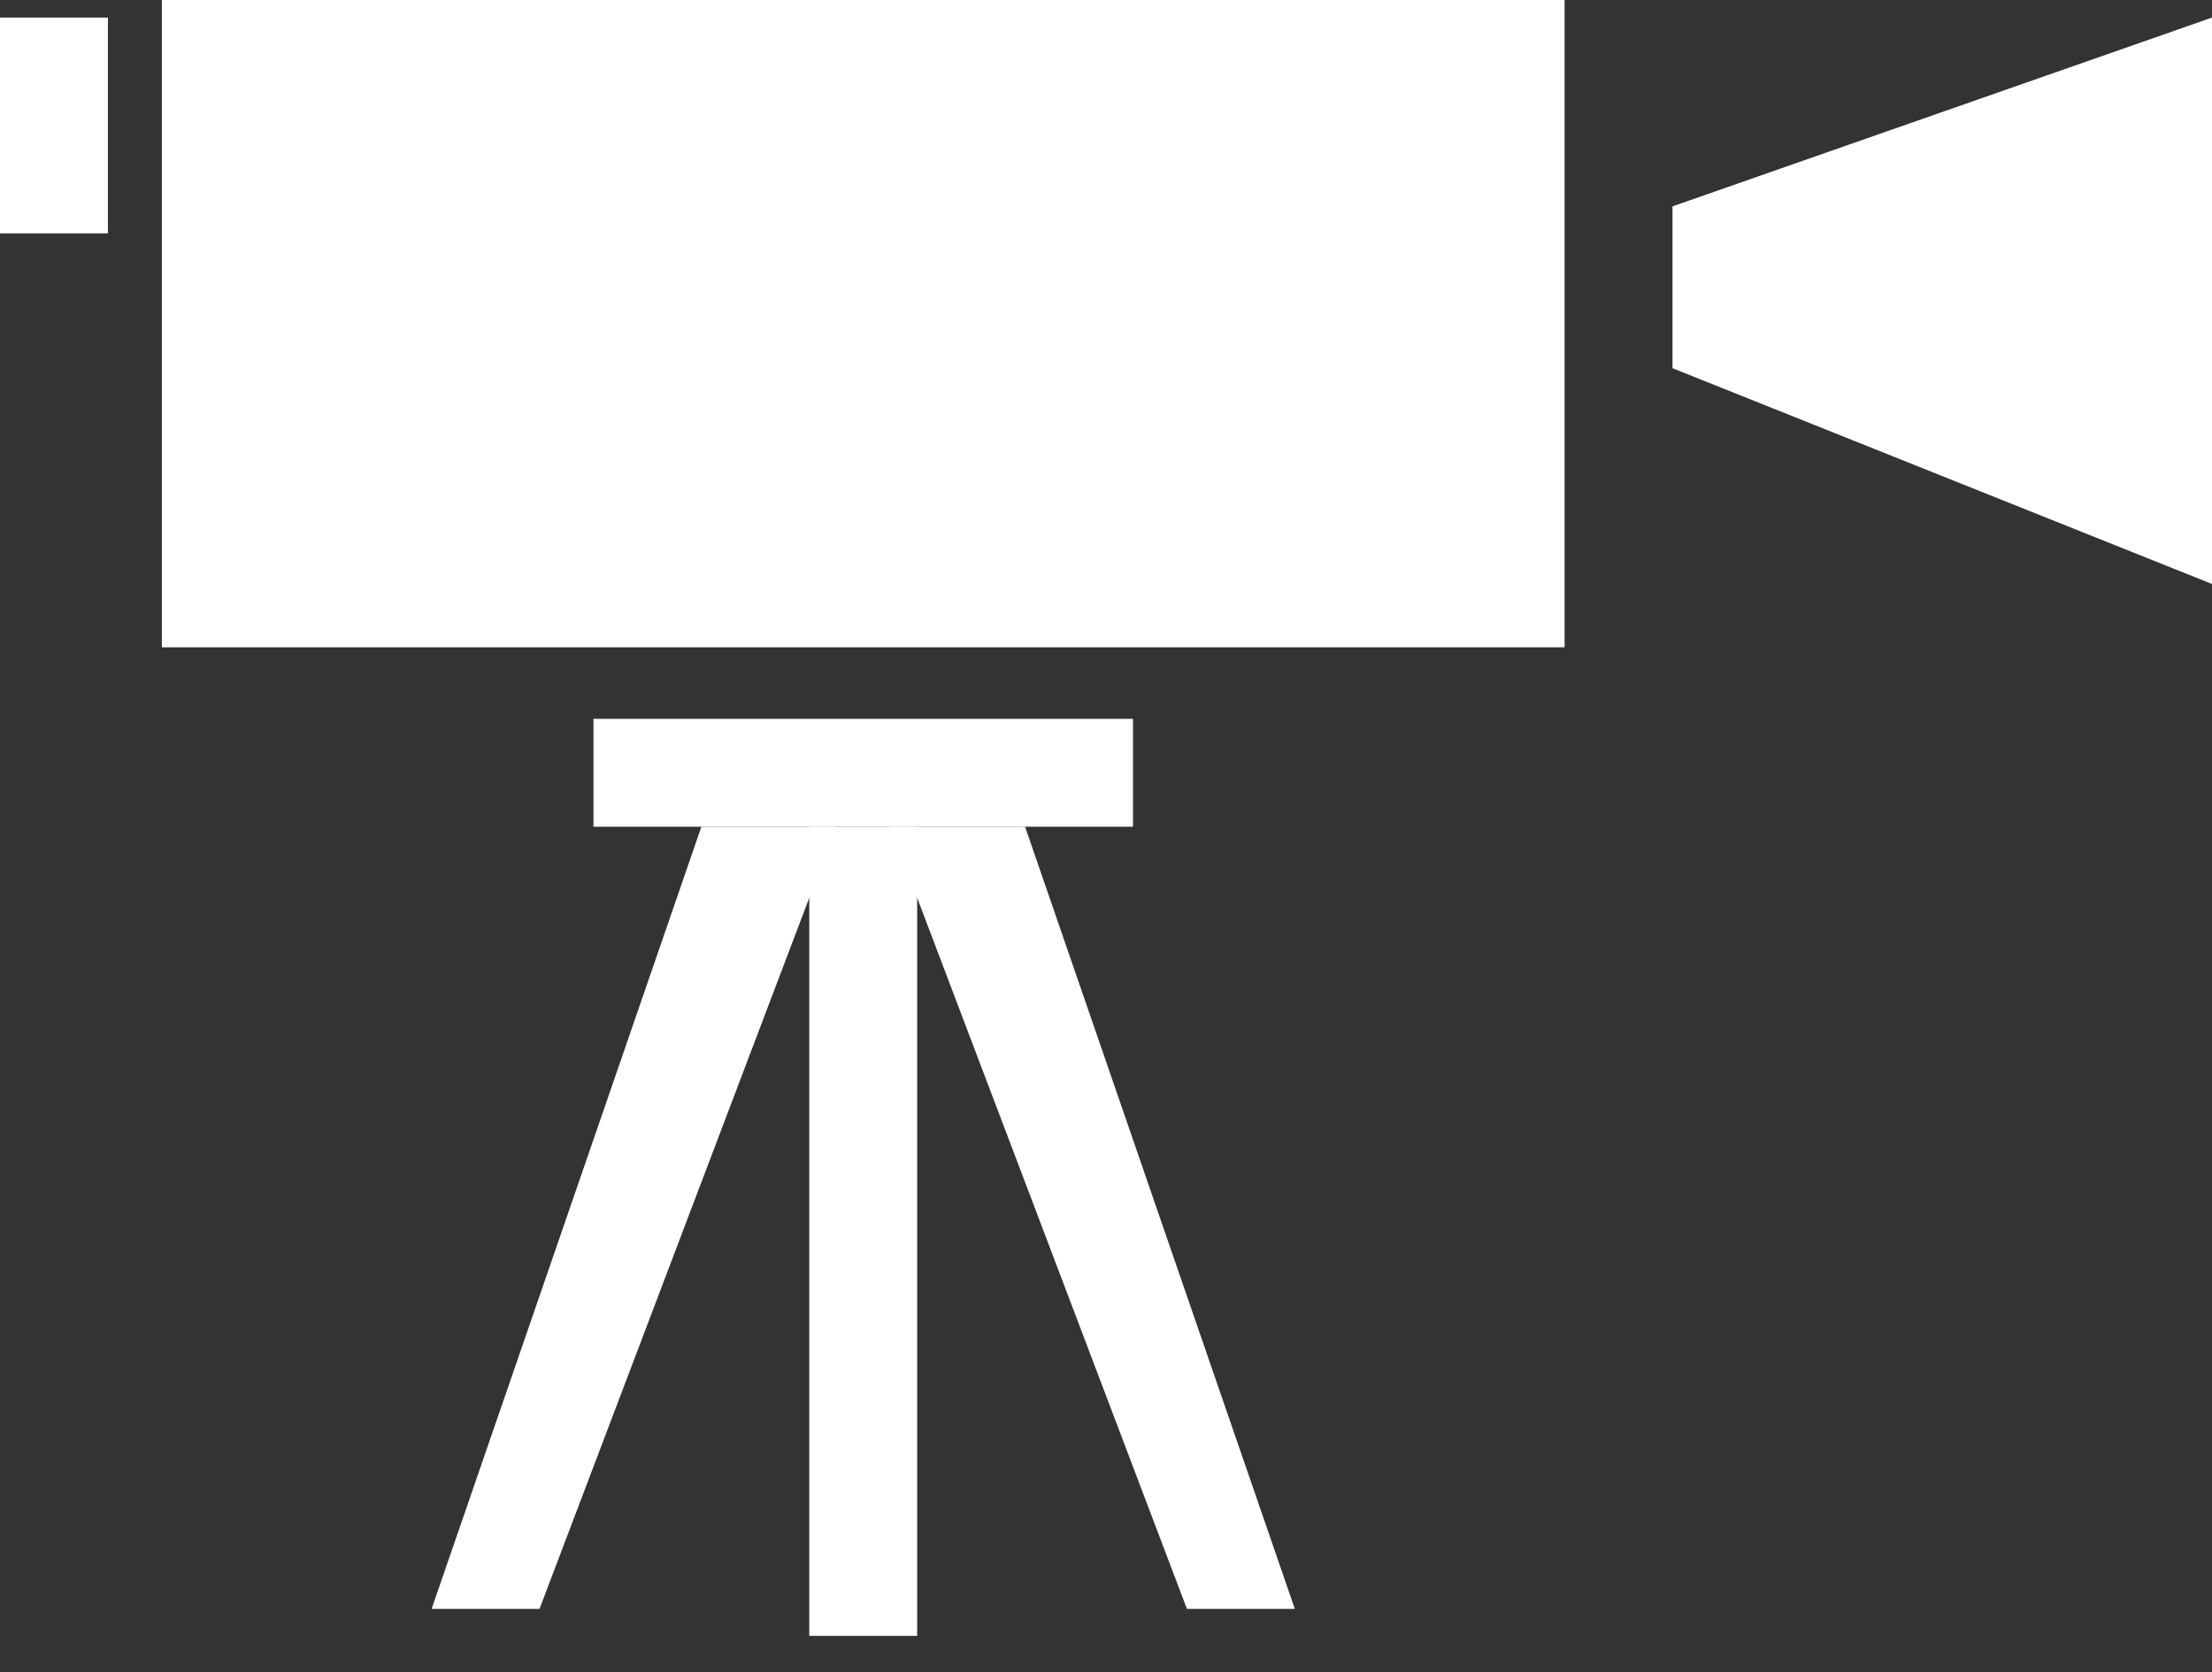
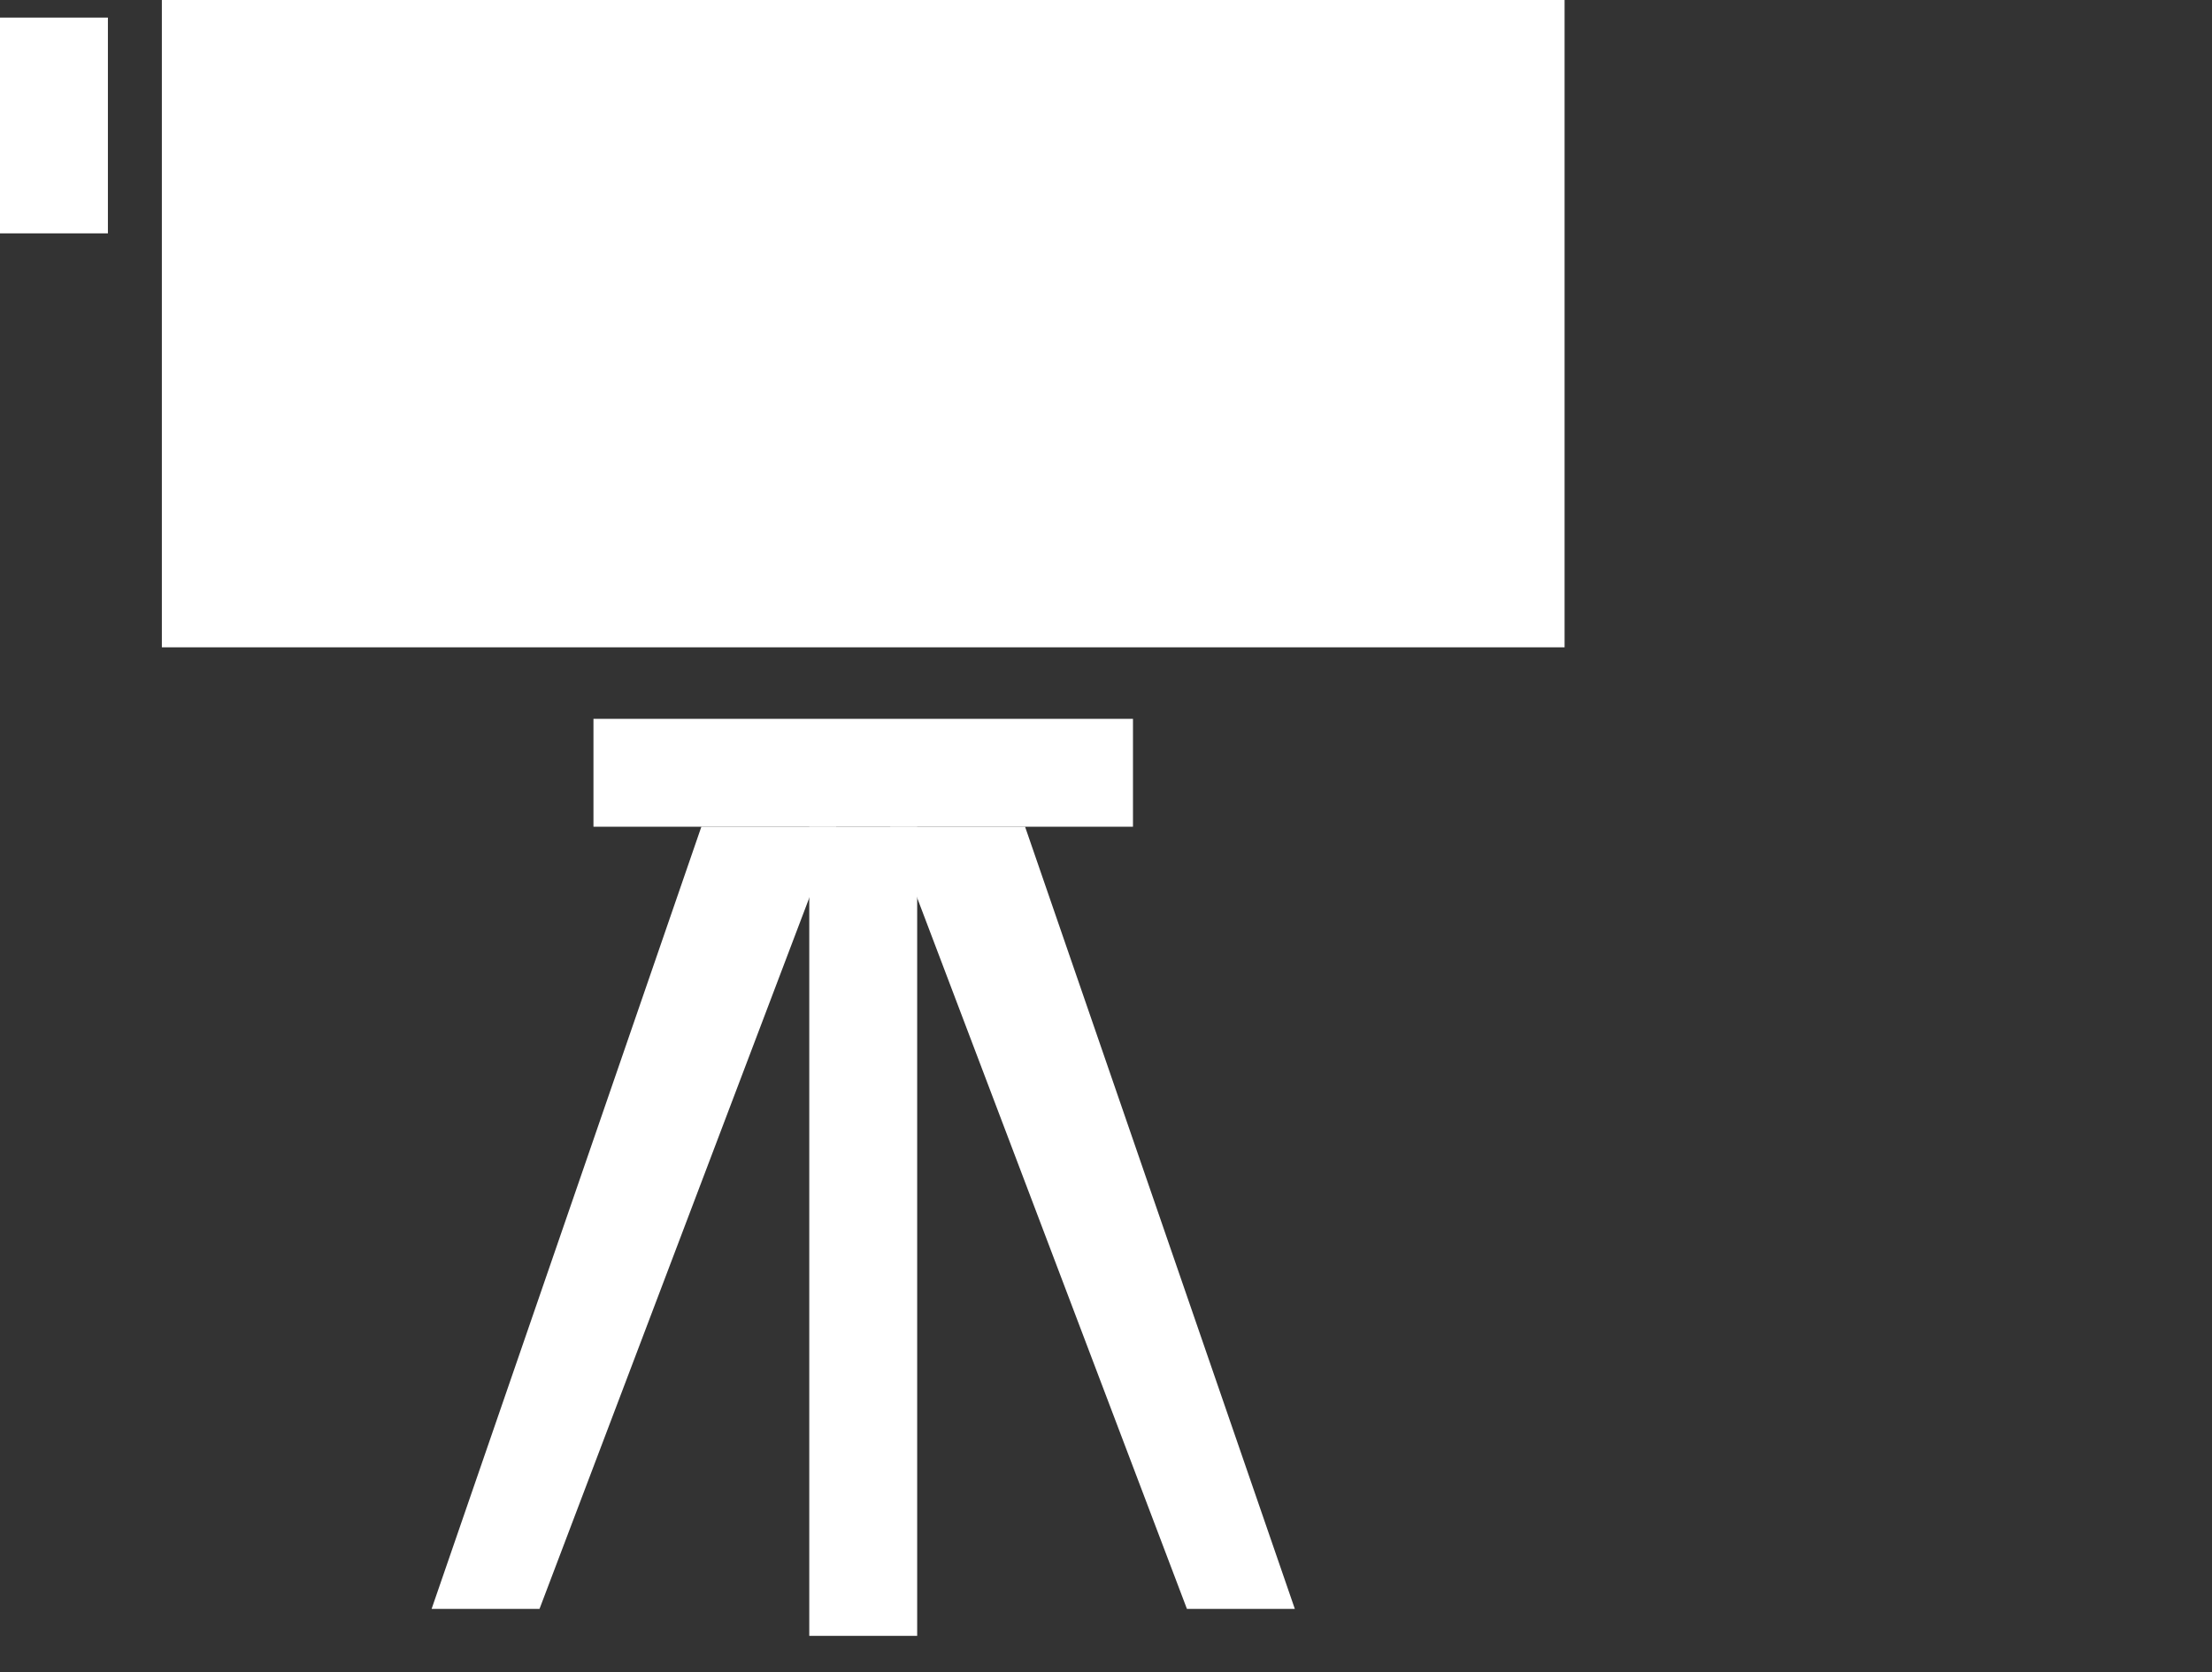
<svg xmlns="http://www.w3.org/2000/svg" width="41" height="31" viewBox="0 0 41 31" fill="none">
  <rect x="0" y="0" width="41" height="31" fill="#333333" stroke="none" />
  <path d="M3 0H29V12H3V0Z" fill="white" />
  <rect y="0.326" width="2" height="4" fill="white" />
-   <path d="M31 3.826L41 0.326V10.826L31 6.826V3.826Z" fill="white" />
  <rect x="11" y="13.326" width="10" height="2" fill="white" />
  <rect x="15" y="15.326" width="2" height="15" fill="white" />
  <path d="M19 15.326H16.5L22 29.826H24L19 15.326Z" fill="white" />
-   <path d="M13 15.326H15.5L10 29.826H8L13 15.326Z" fill="white" />
+   <path d="M13 15.326H15.5L10 29.826H8L13 15.326" fill="white" />
</svg>